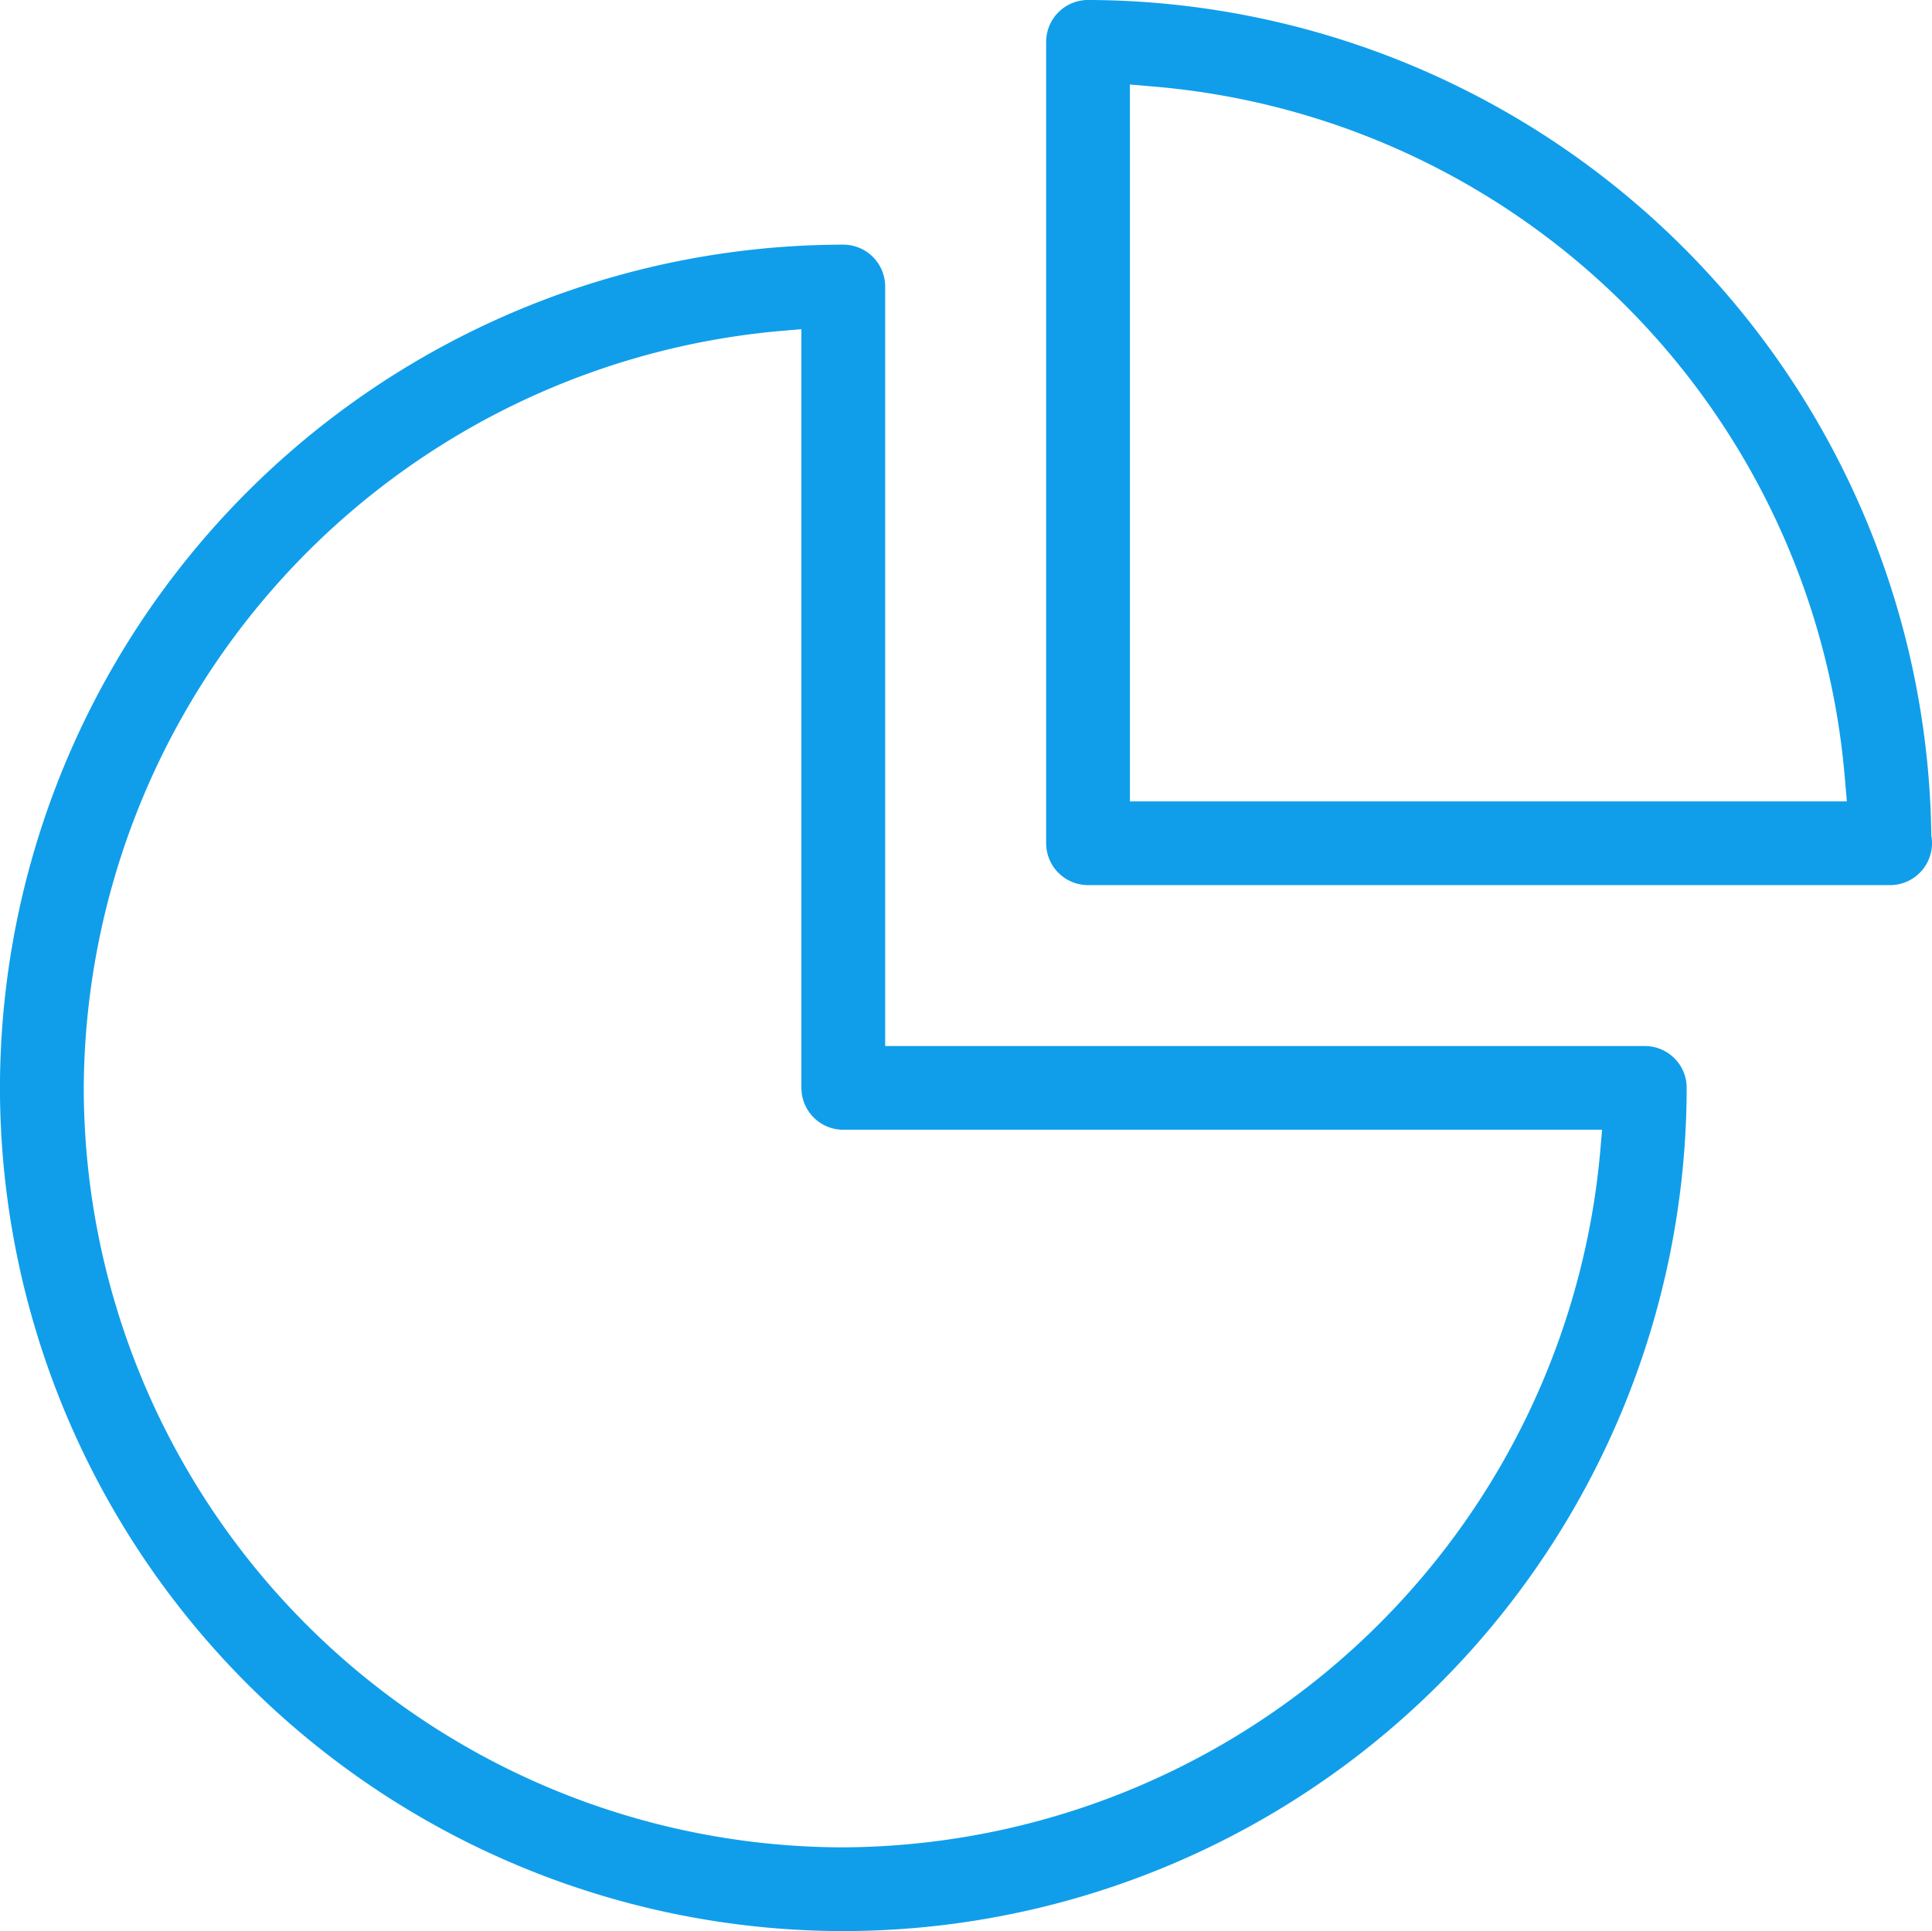
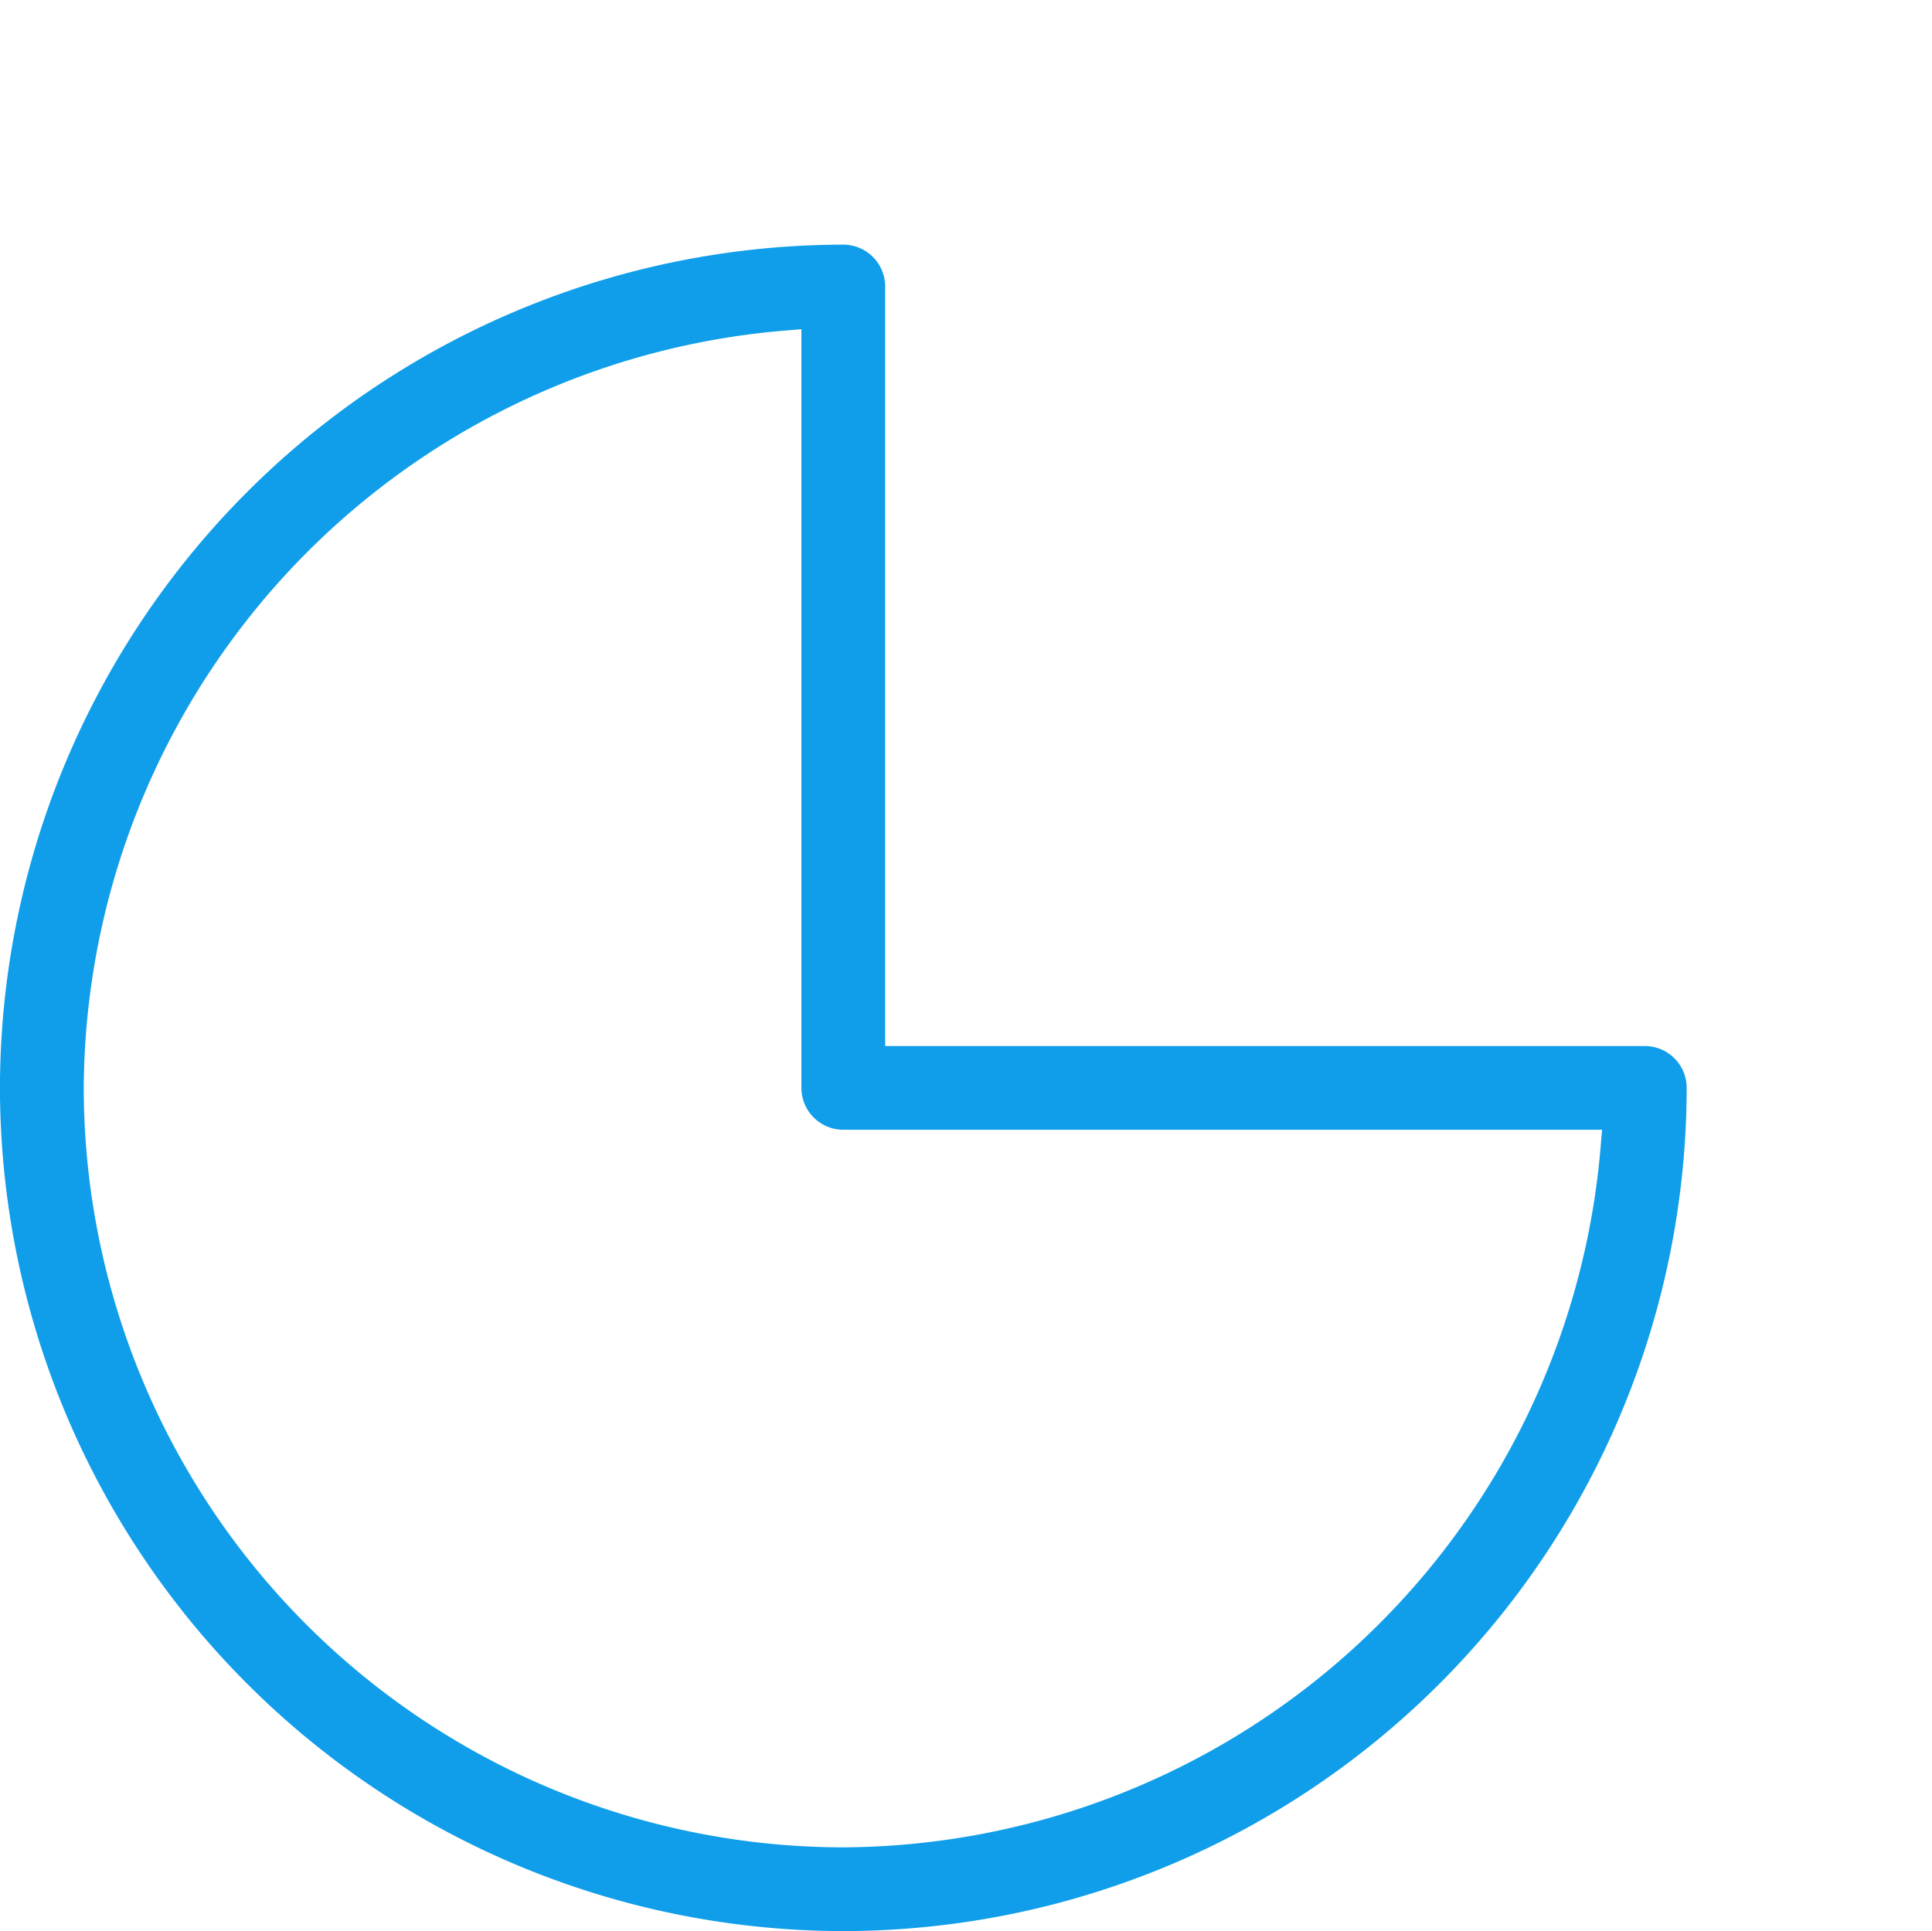
<svg xmlns="http://www.w3.org/2000/svg" id="组_3" data-name="组 3" width="80.091" height="80.063" viewBox="0 0 80.091 80.063">
-   <path id="路径_14" data-name="路径 14" d="M33.506-147.118a1.738,1.738,0,0,1-1.737-1.737v-33.225a1.738,1.738,0,0,1,1.737-1.736,35.071,35.071,0,0,1,34.957,34.58v.065l.01.064a1.528,1.528,0,0,1,.019.252,1.739,1.739,0,0,1-1.737,1.737h-.017l.071,0Zm1.736-3.472H64.962l-.084-.979a31.4,31.4,0,0,0-28.659-28.658l-.978-.084Z" transform="translate(11.599 183.815)" fill="#109eea" />
  <path id="路径_15" data-name="路径 15" d="M25.8-104.323a35,35,0,0,1-34.96-34.96,35,35,0,0,1,34.96-34.96,1.738,1.738,0,0,1,1.737,1.737v31.489H59.027a1.727,1.727,0,0,1,1.228.508,1.722,1.722,0,0,1,.508,1.227A35,35,0,0,1,25.8-104.323Zm-2.715-66.331A31.678,31.678,0,0,0-5.686-139.281,31.523,31.523,0,0,0,25.8-107.795a31.676,31.676,0,0,0,31.372-28.773l.084-.978H25.8a1.738,1.738,0,0,1-1.736-1.736v-31.457Z" transform="translate(9.158 184.386)" fill="#109eea" />
</svg>